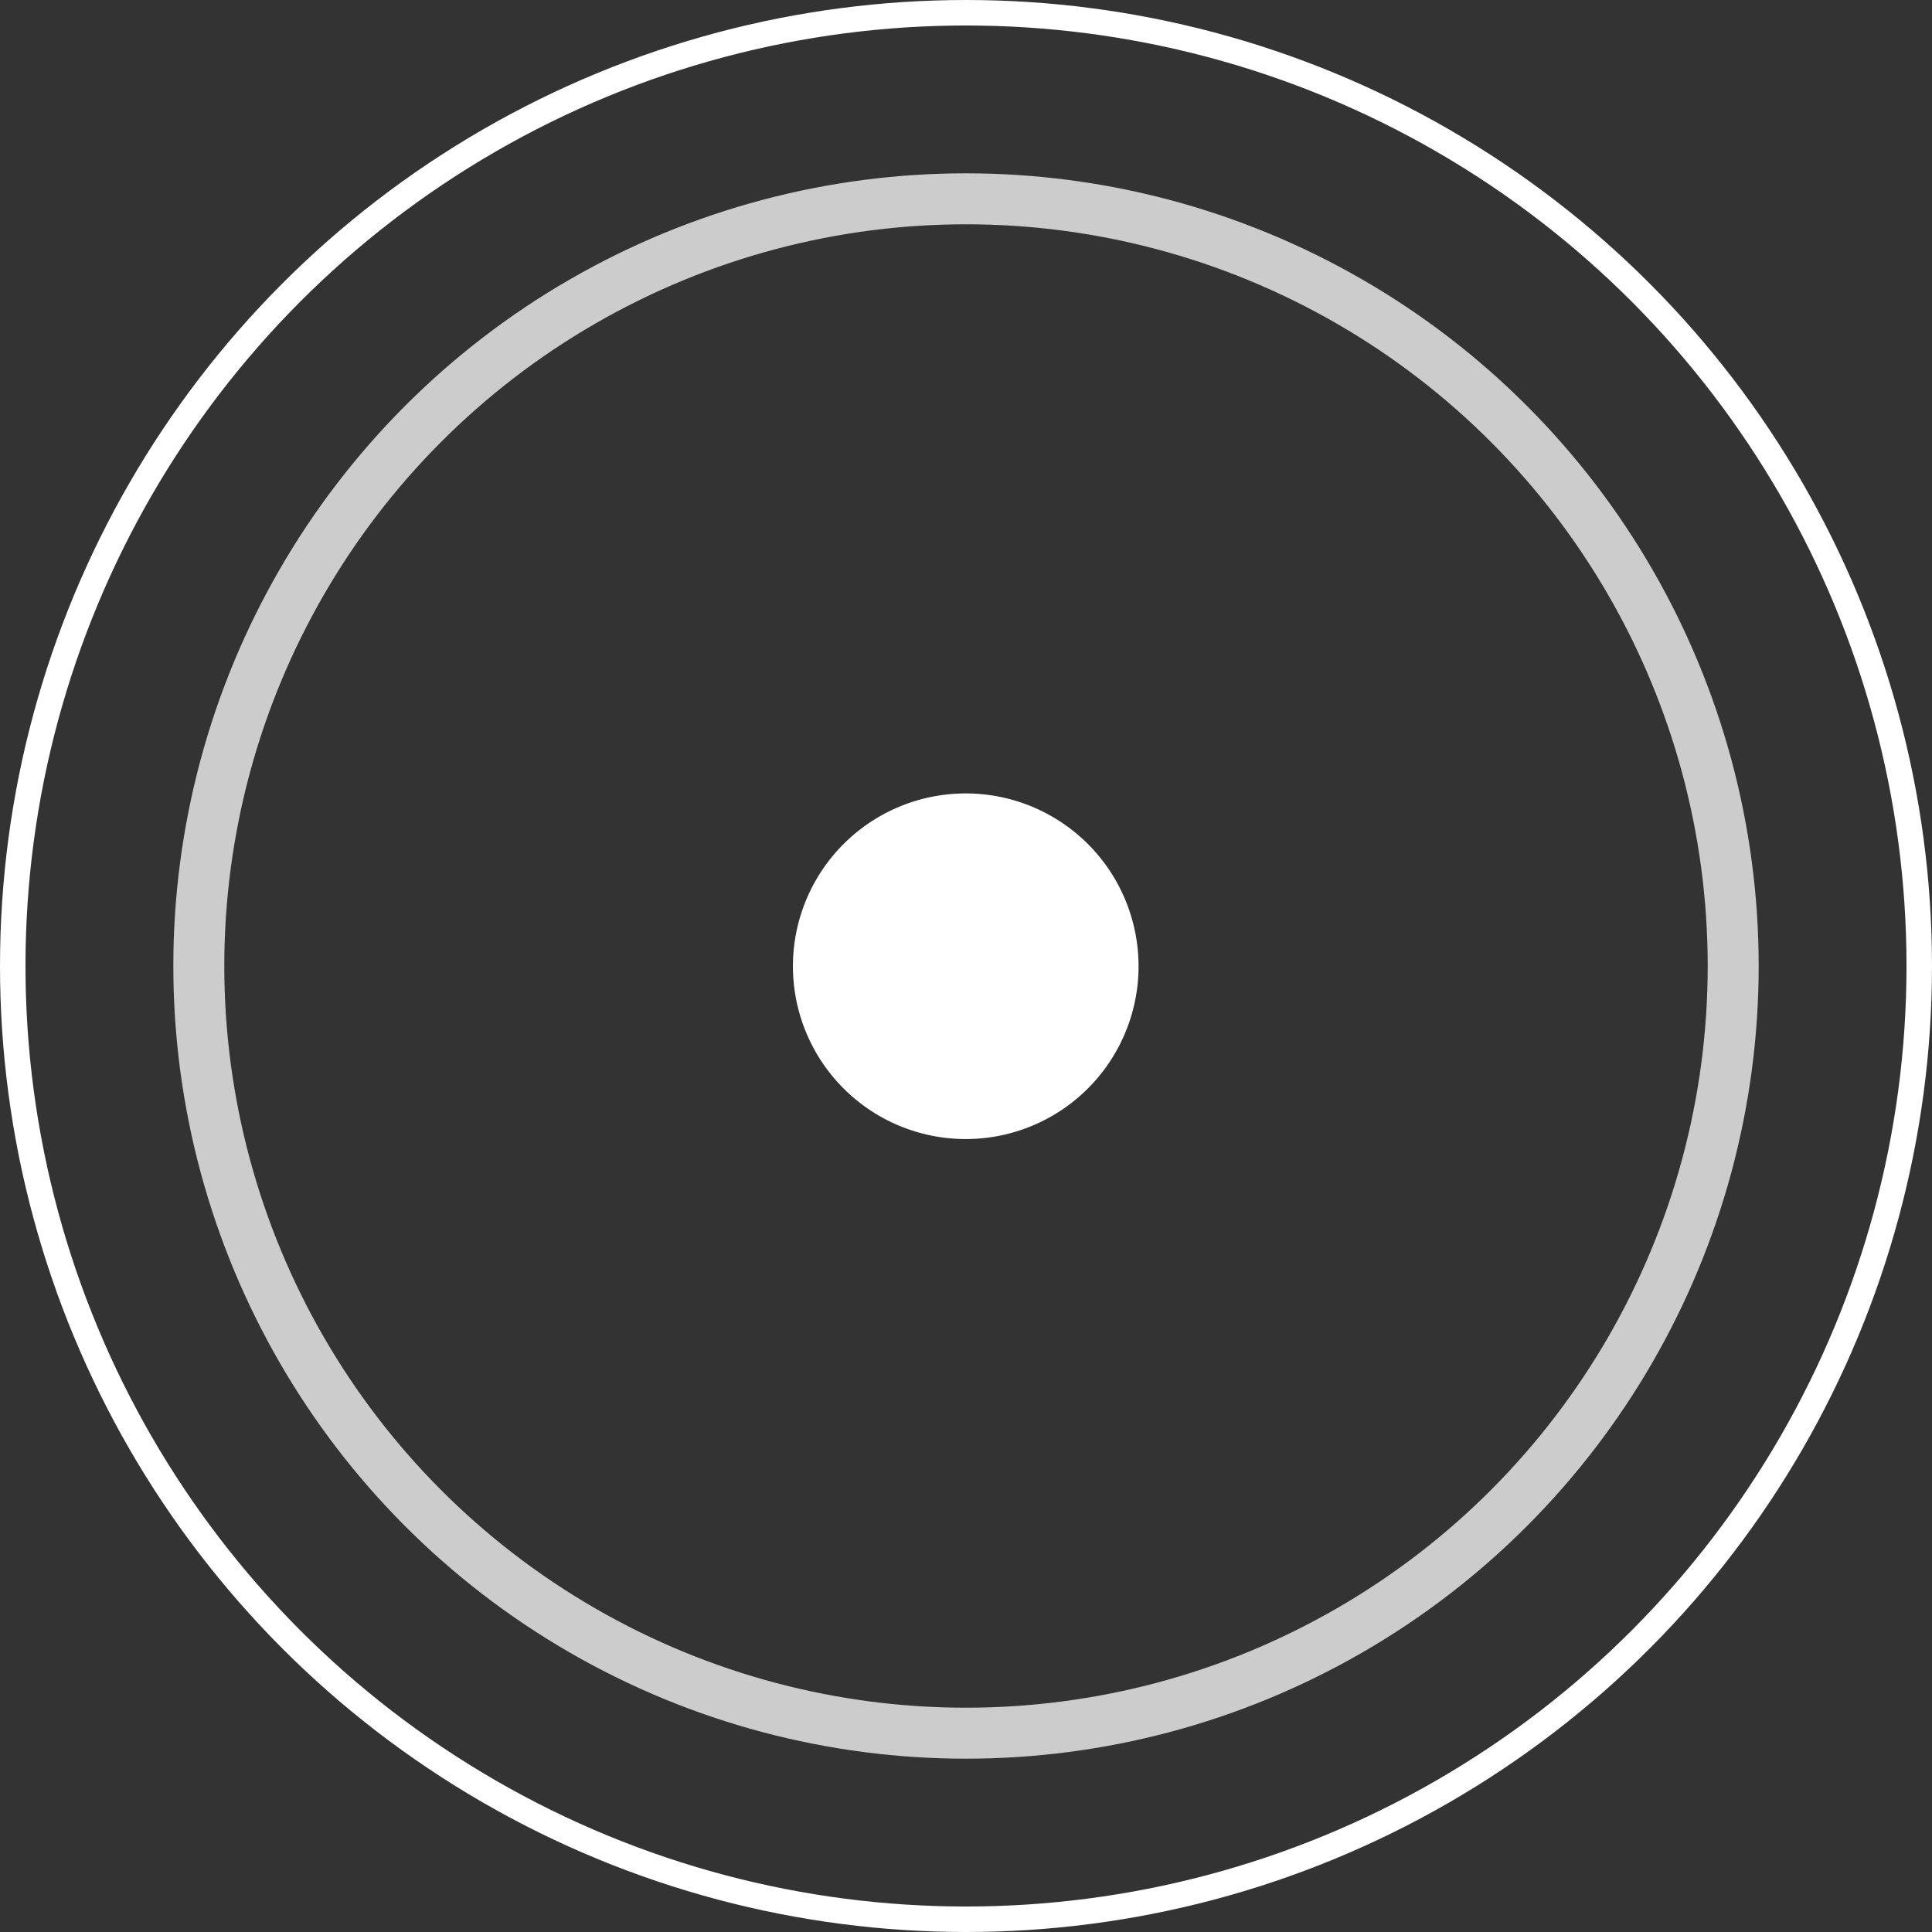
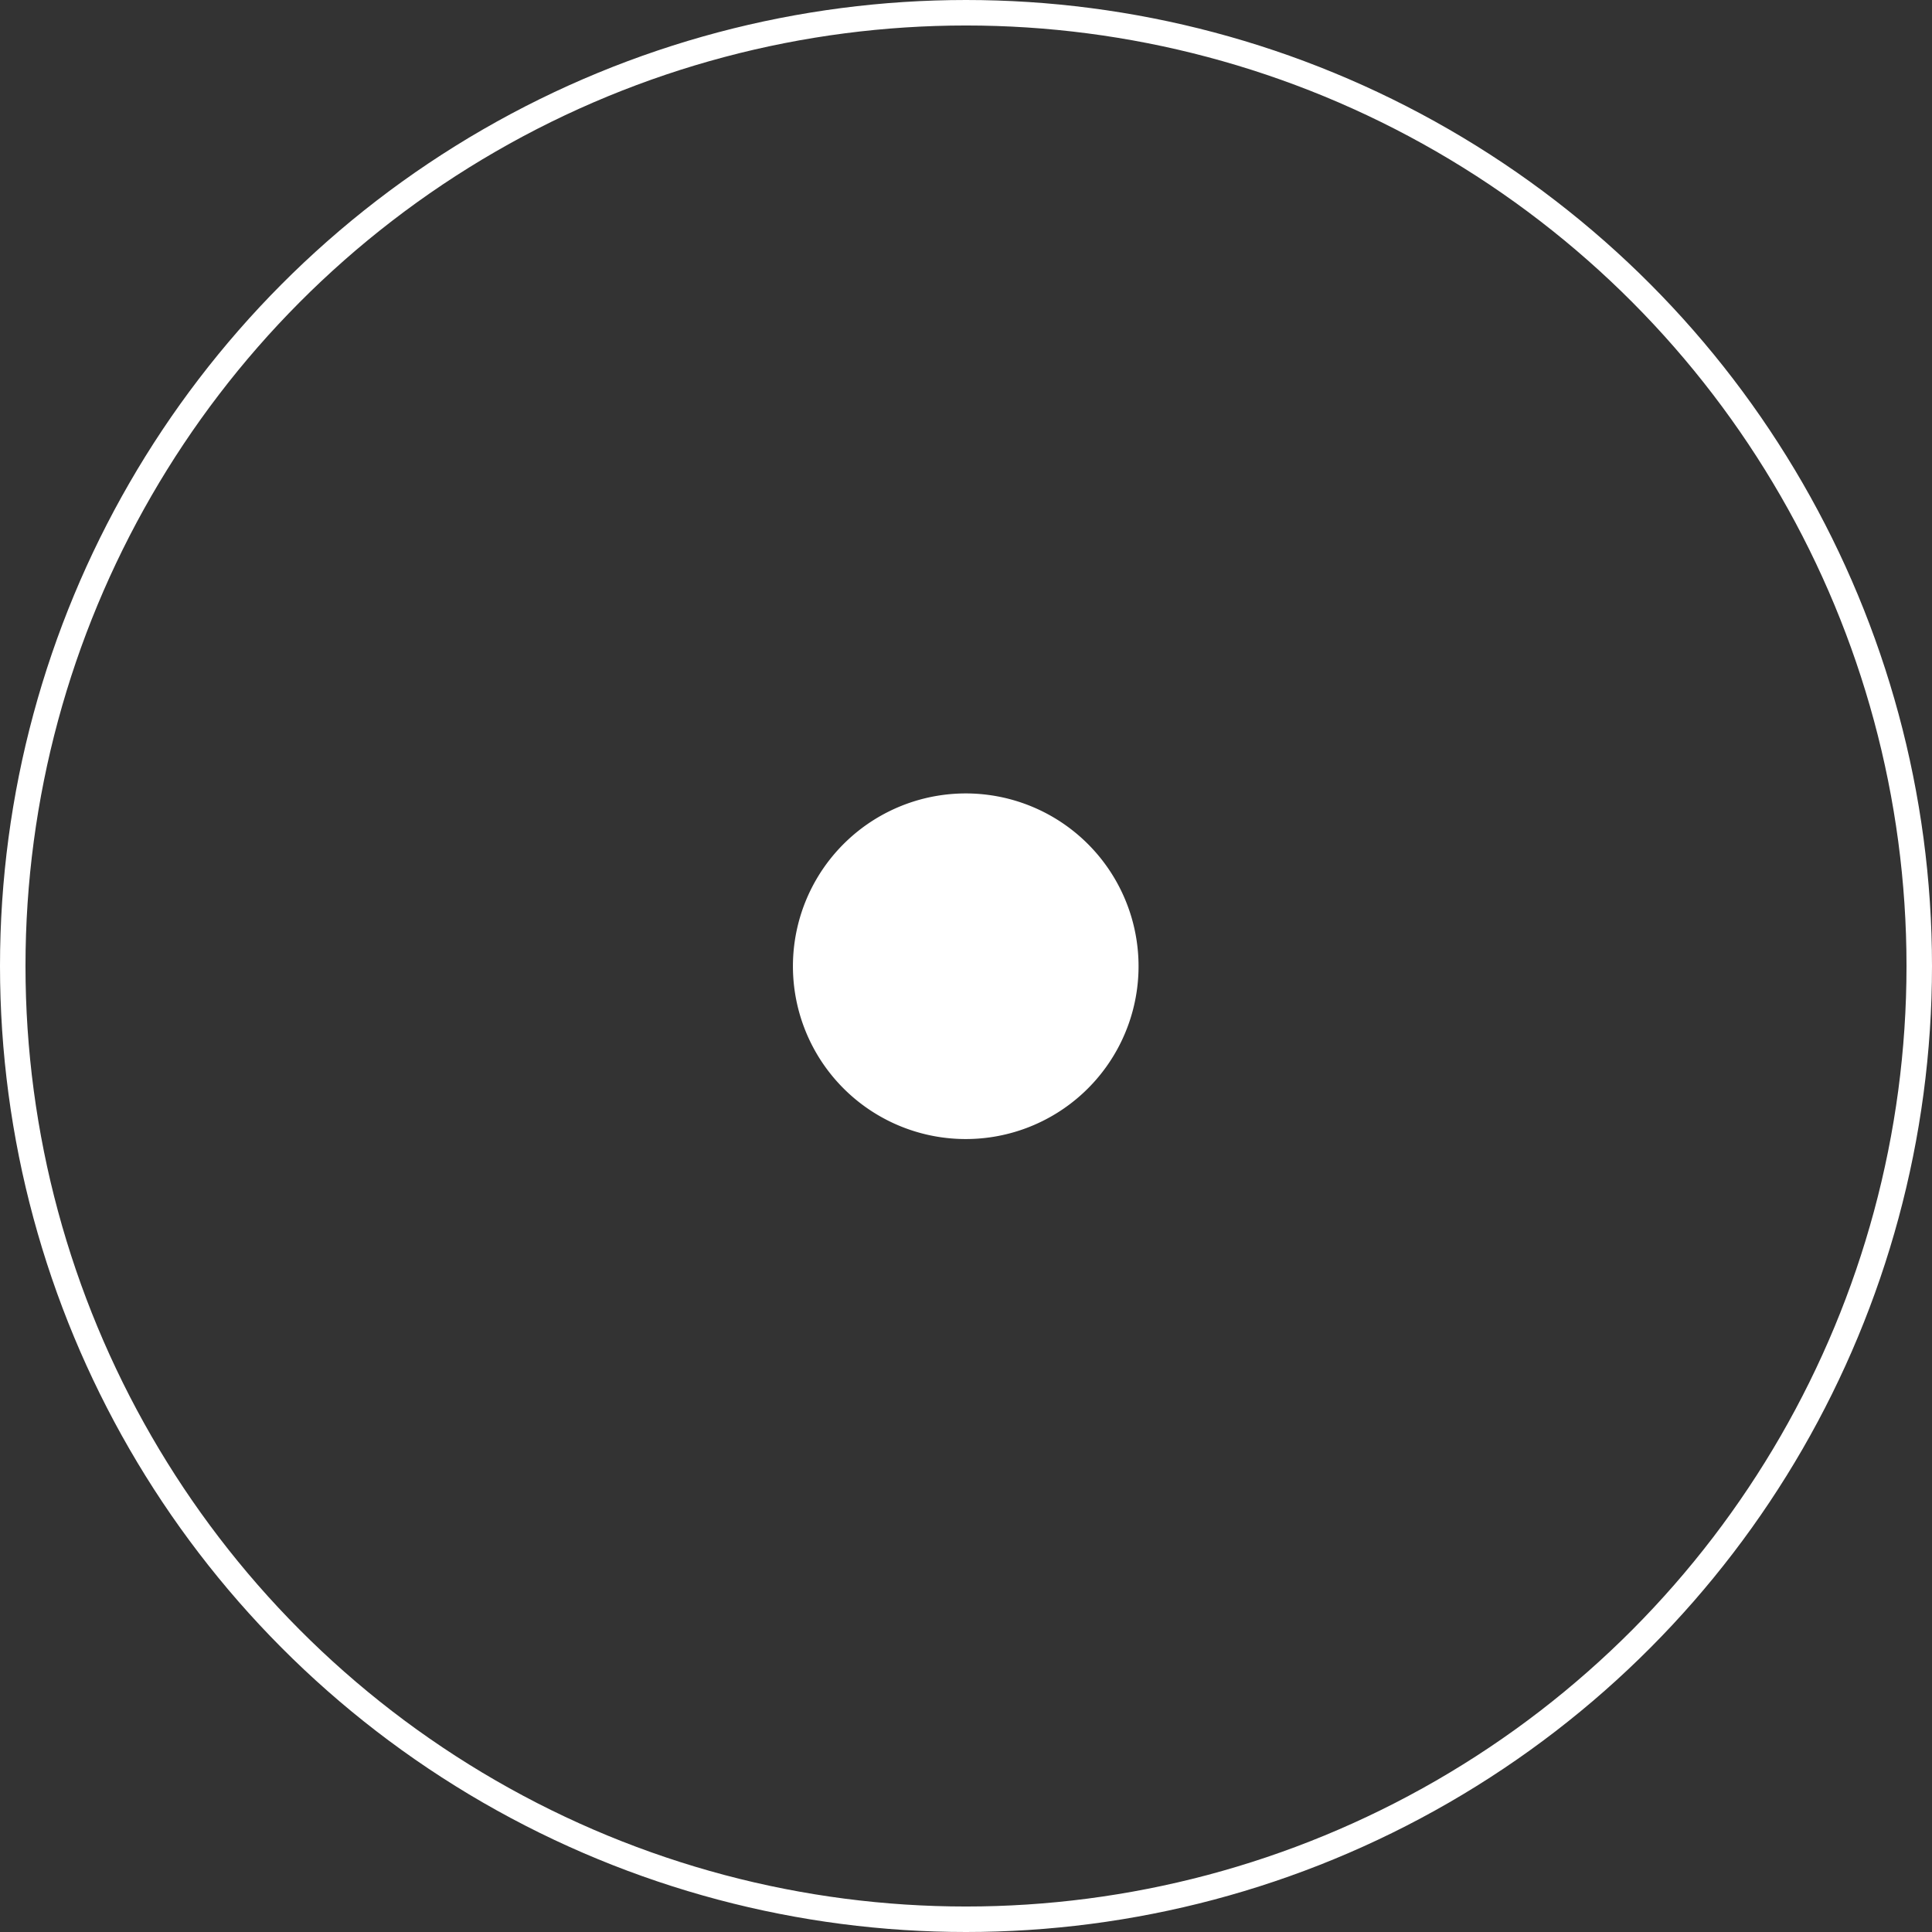
<svg xmlns="http://www.w3.org/2000/svg" id="Isolation_Mode616762a740433" data-name="Isolation Mode" viewBox="0 0 37.9 37.9" aria-hidden="true" width="37px" height="37px">
  <rect x="0" y="0" width="37.9" height="37.9" fill="#333333" stroke="none" />
  <defs>
    <linearGradient class="cerosgradient" data-cerosgradient="true" id="CerosGradient_id6369e39d5" gradientUnits="userSpaceOnUse" x1="50%" y1="100%" x2="50%" y2="0%">
      <stop offset="0%" stop-color="#d1d1d1" />
      <stop offset="100%" stop-color="#d1d1d1" />
    </linearGradient>
    <linearGradient />
    <style>.cls-1-616762a740433,.cls-2-616762a740433{fill:none;stroke:#fff;stroke-miterlimit:10;}.cls-1-616762a740433{opacity:0.75;}.cls-2-616762a740433{stroke-width:0.5px;}.cls-3-616762a740433{fill:#fff;}</style>
  </defs>
-   <circle class="cls-1-616762a740433" cx="18.95" cy="18.95" r="15.05" />
  <circle class="cls-2-616762a740433" cx="18.95" cy="18.95" r="18.7" />
  <path class="cls-3-616762a740433" d="M851.49,1710.16a3.39,3.39,0,1,1,4.73-.78A3.39,3.39,0,0,1,851.49,1710.16Z" transform="translate(-834.52 -1688.45)" />
</svg>